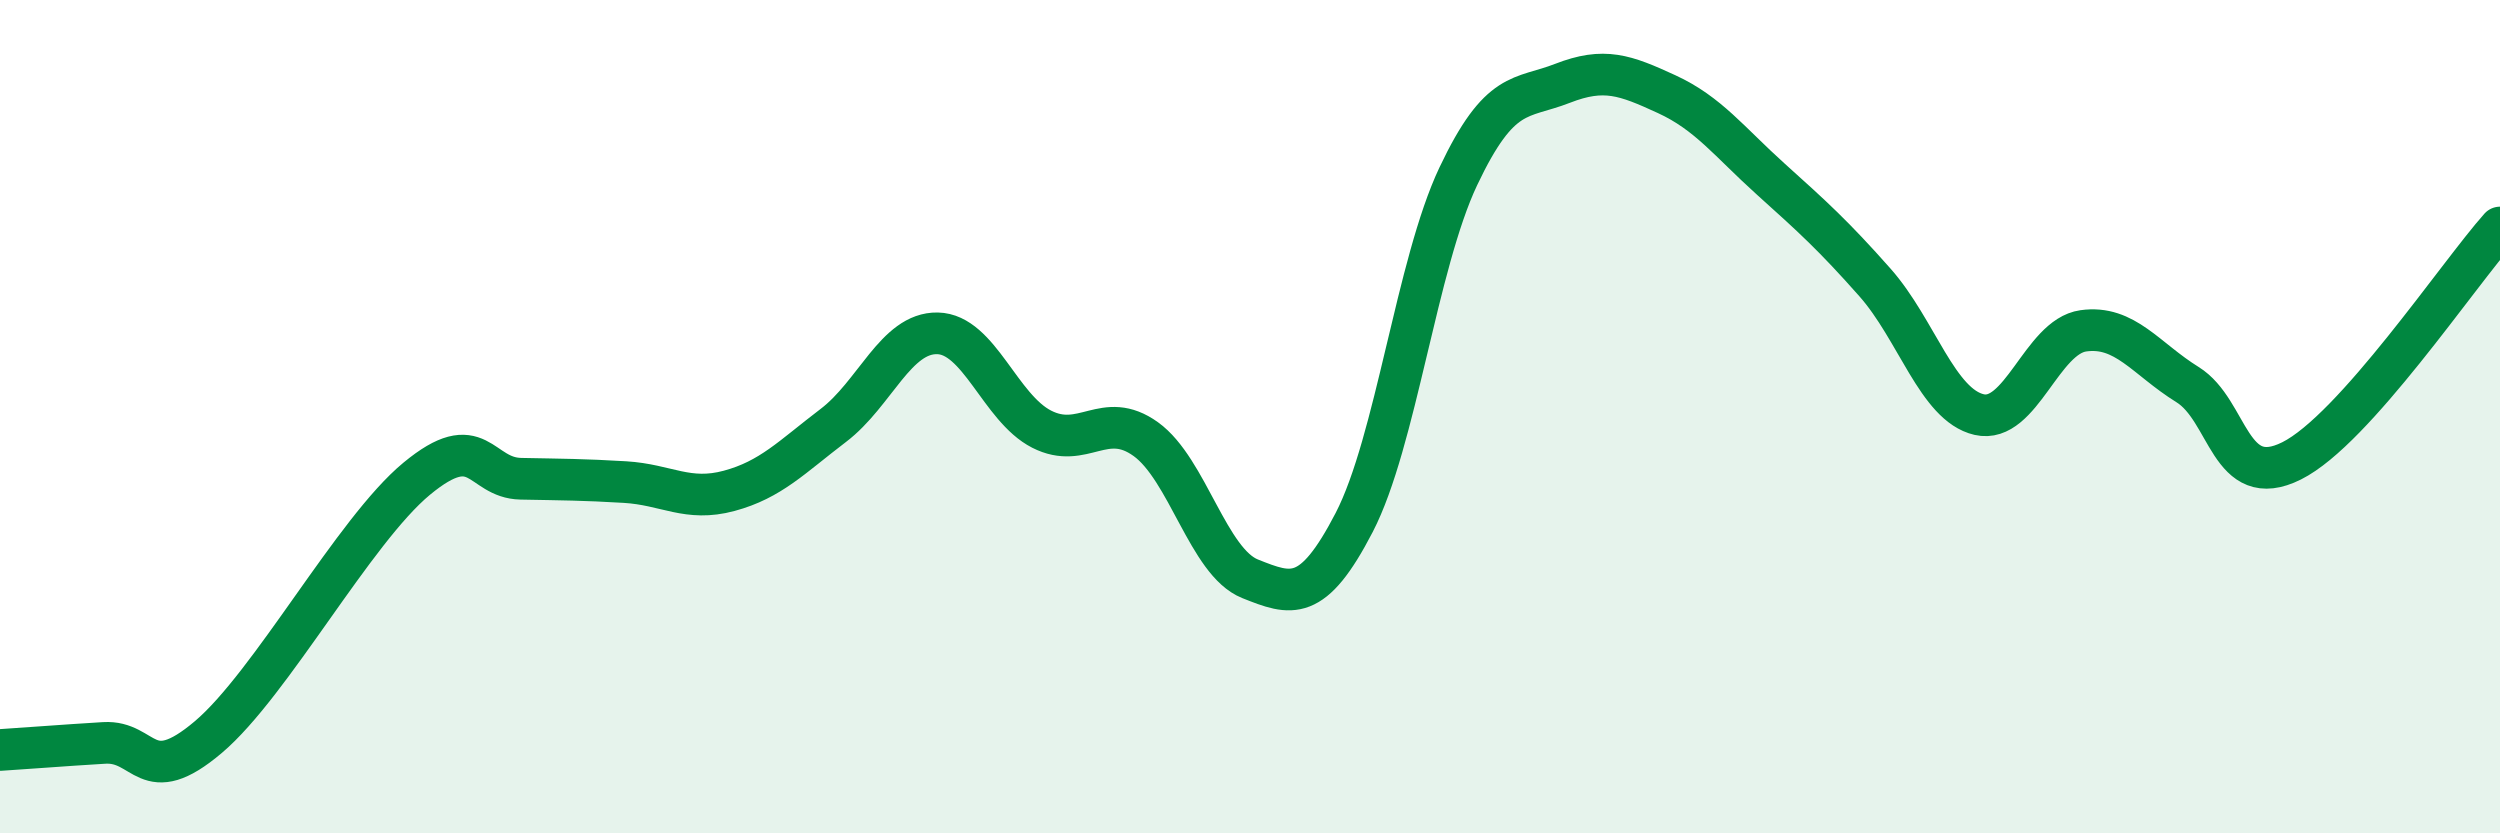
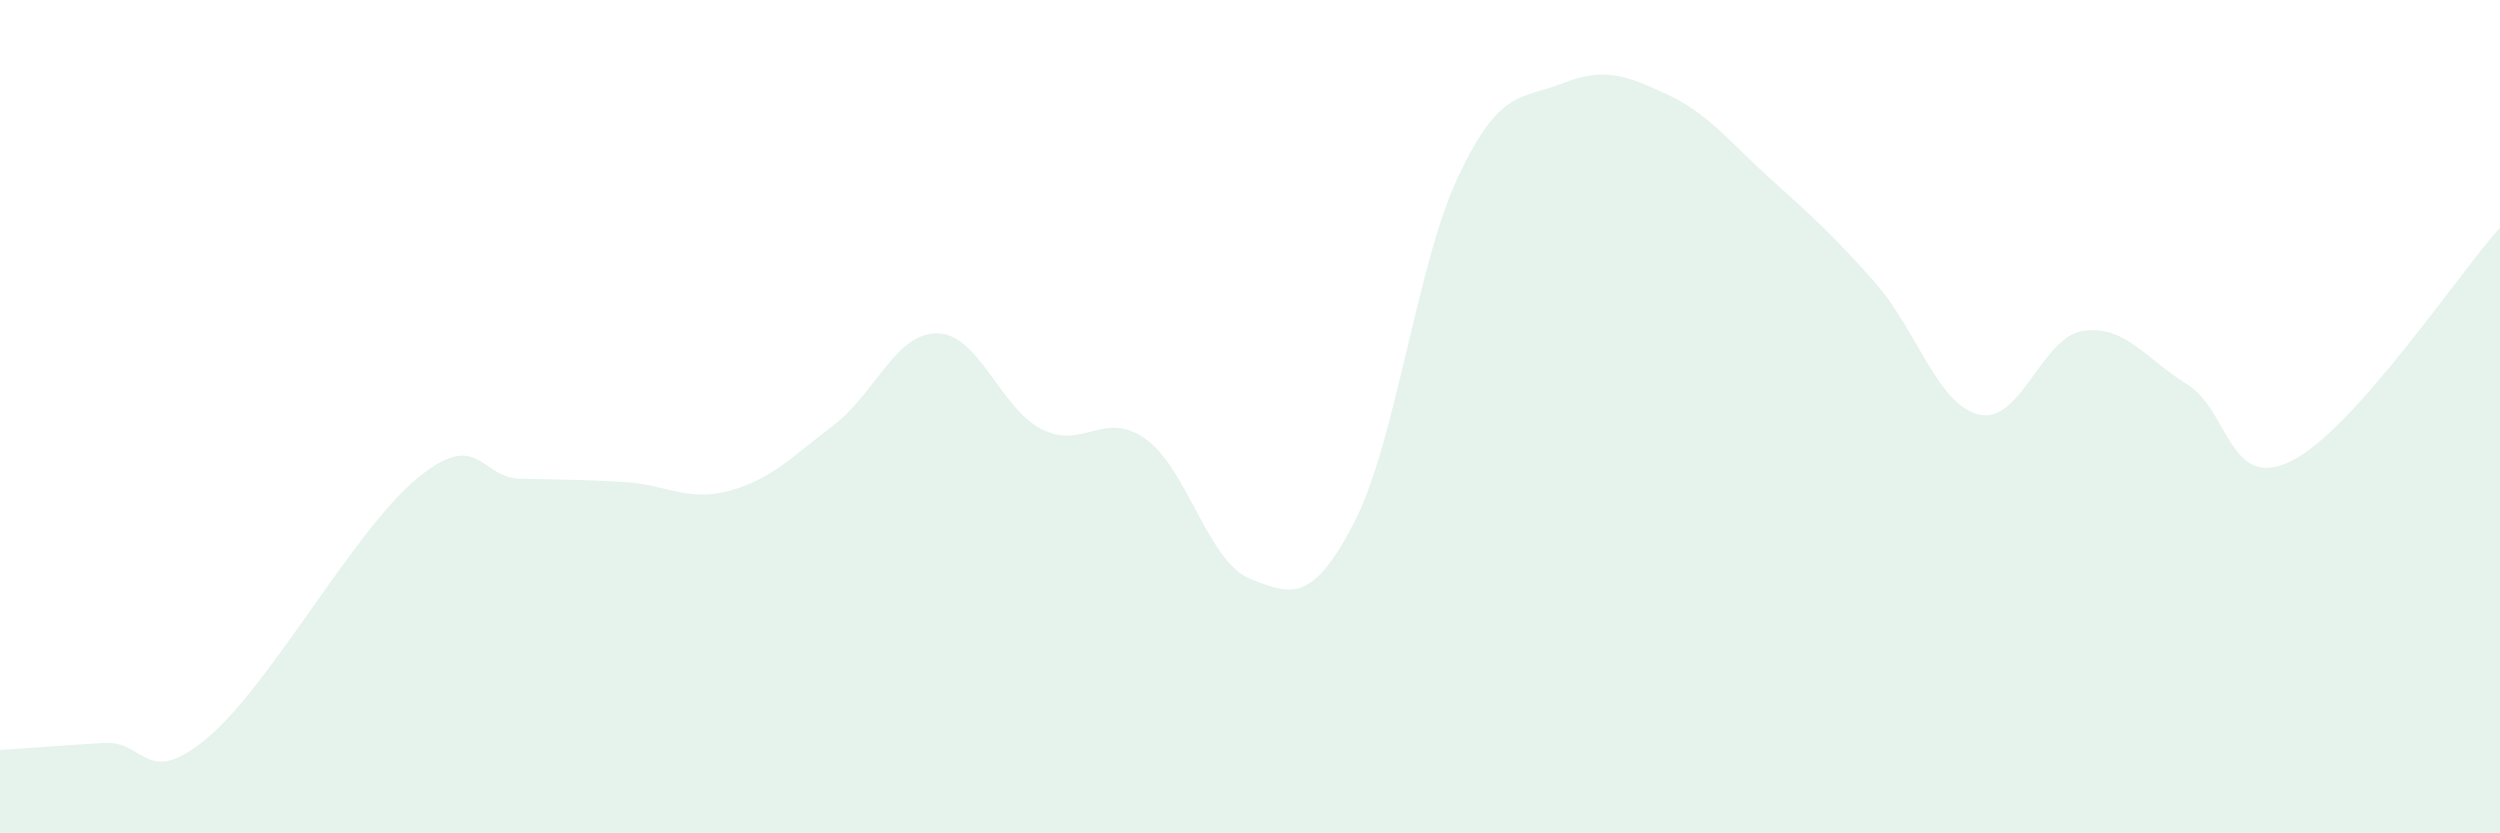
<svg xmlns="http://www.w3.org/2000/svg" width="60" height="20" viewBox="0 0 60 20">
  <path d="M 0,18 C 0.5,17.97 1.5,17.89 2.5,17.83 C 3.5,17.77 3.5,18.96 5,17.69 C 6.5,16.42 8.5,12.73 10,11.49 C 11.5,10.25 11.5,11.47 12.5,11.49 C 13.5,11.51 14,11.51 15,11.57 C 16,11.63 16.5,12.05 17.5,11.78 C 18.5,11.51 19,10.97 20,10.21 C 21,9.45 21.5,7.98 22.5,8 C 23.5,8.02 24,9.79 25,10.3 C 26,10.81 26.5,9.82 27.5,10.54 C 28.5,11.26 29,13.49 30,13.89 C 31,14.29 31.5,14.47 32.5,12.54 C 33.5,10.61 34,6.34 35,4.23 C 36,2.12 36.5,2.39 37.5,2 C 38.5,1.61 39,1.8 40,2.26 C 41,2.72 41.5,3.4 42.5,4.3 C 43.5,5.2 44,5.65 45,6.78 C 46,7.91 46.5,9.72 47.5,9.95 C 48.5,10.18 49,8.08 50,7.94 C 51,7.8 51.5,8.61 52.5,9.23 C 53.5,9.85 53.5,11.81 55,11.06 C 56.5,10.31 59,6.58 60,5.46L60 20L0 20Z" fill="#008740" opacity="0.1" stroke-linecap="round" stroke-linejoin="round" />
-   <path d="M 0,18 C 0.5,17.97 1.5,17.89 2.5,17.83 C 3.5,17.77 3.5,18.96 5,17.69 C 6.5,16.42 8.5,12.73 10,11.49 C 11.5,10.25 11.5,11.47 12.5,11.49 C 13.5,11.51 14,11.51 15,11.57 C 16,11.63 16.5,12.05 17.5,11.78 C 18.5,11.51 19,10.97 20,10.21 C 21,9.45 21.5,7.98 22.5,8 C 23.5,8.02 24,9.79 25,10.3 C 26,10.81 26.5,9.82 27.5,10.54 C 28.5,11.26 29,13.49 30,13.89 C 31,14.29 31.5,14.47 32.5,12.54 C 33.5,10.61 34,6.34 35,4.23 C 36,2.12 36.5,2.39 37.5,2 C 38.5,1.61 39,1.8 40,2.26 C 41,2.72 41.5,3.4 42.5,4.3 C 43.5,5.2 44,5.65 45,6.78 C 46,7.91 46.5,9.72 47.5,9.95 C 48.5,10.18 49,8.08 50,7.94 C 51,7.8 51.5,8.61 52.5,9.23 C 53.5,9.85 53.5,11.81 55,11.06 C 56.5,10.31 59,6.58 60,5.46" stroke="#008740" stroke-width="1" fill="none" stroke-linecap="round" stroke-linejoin="round" />
</svg>